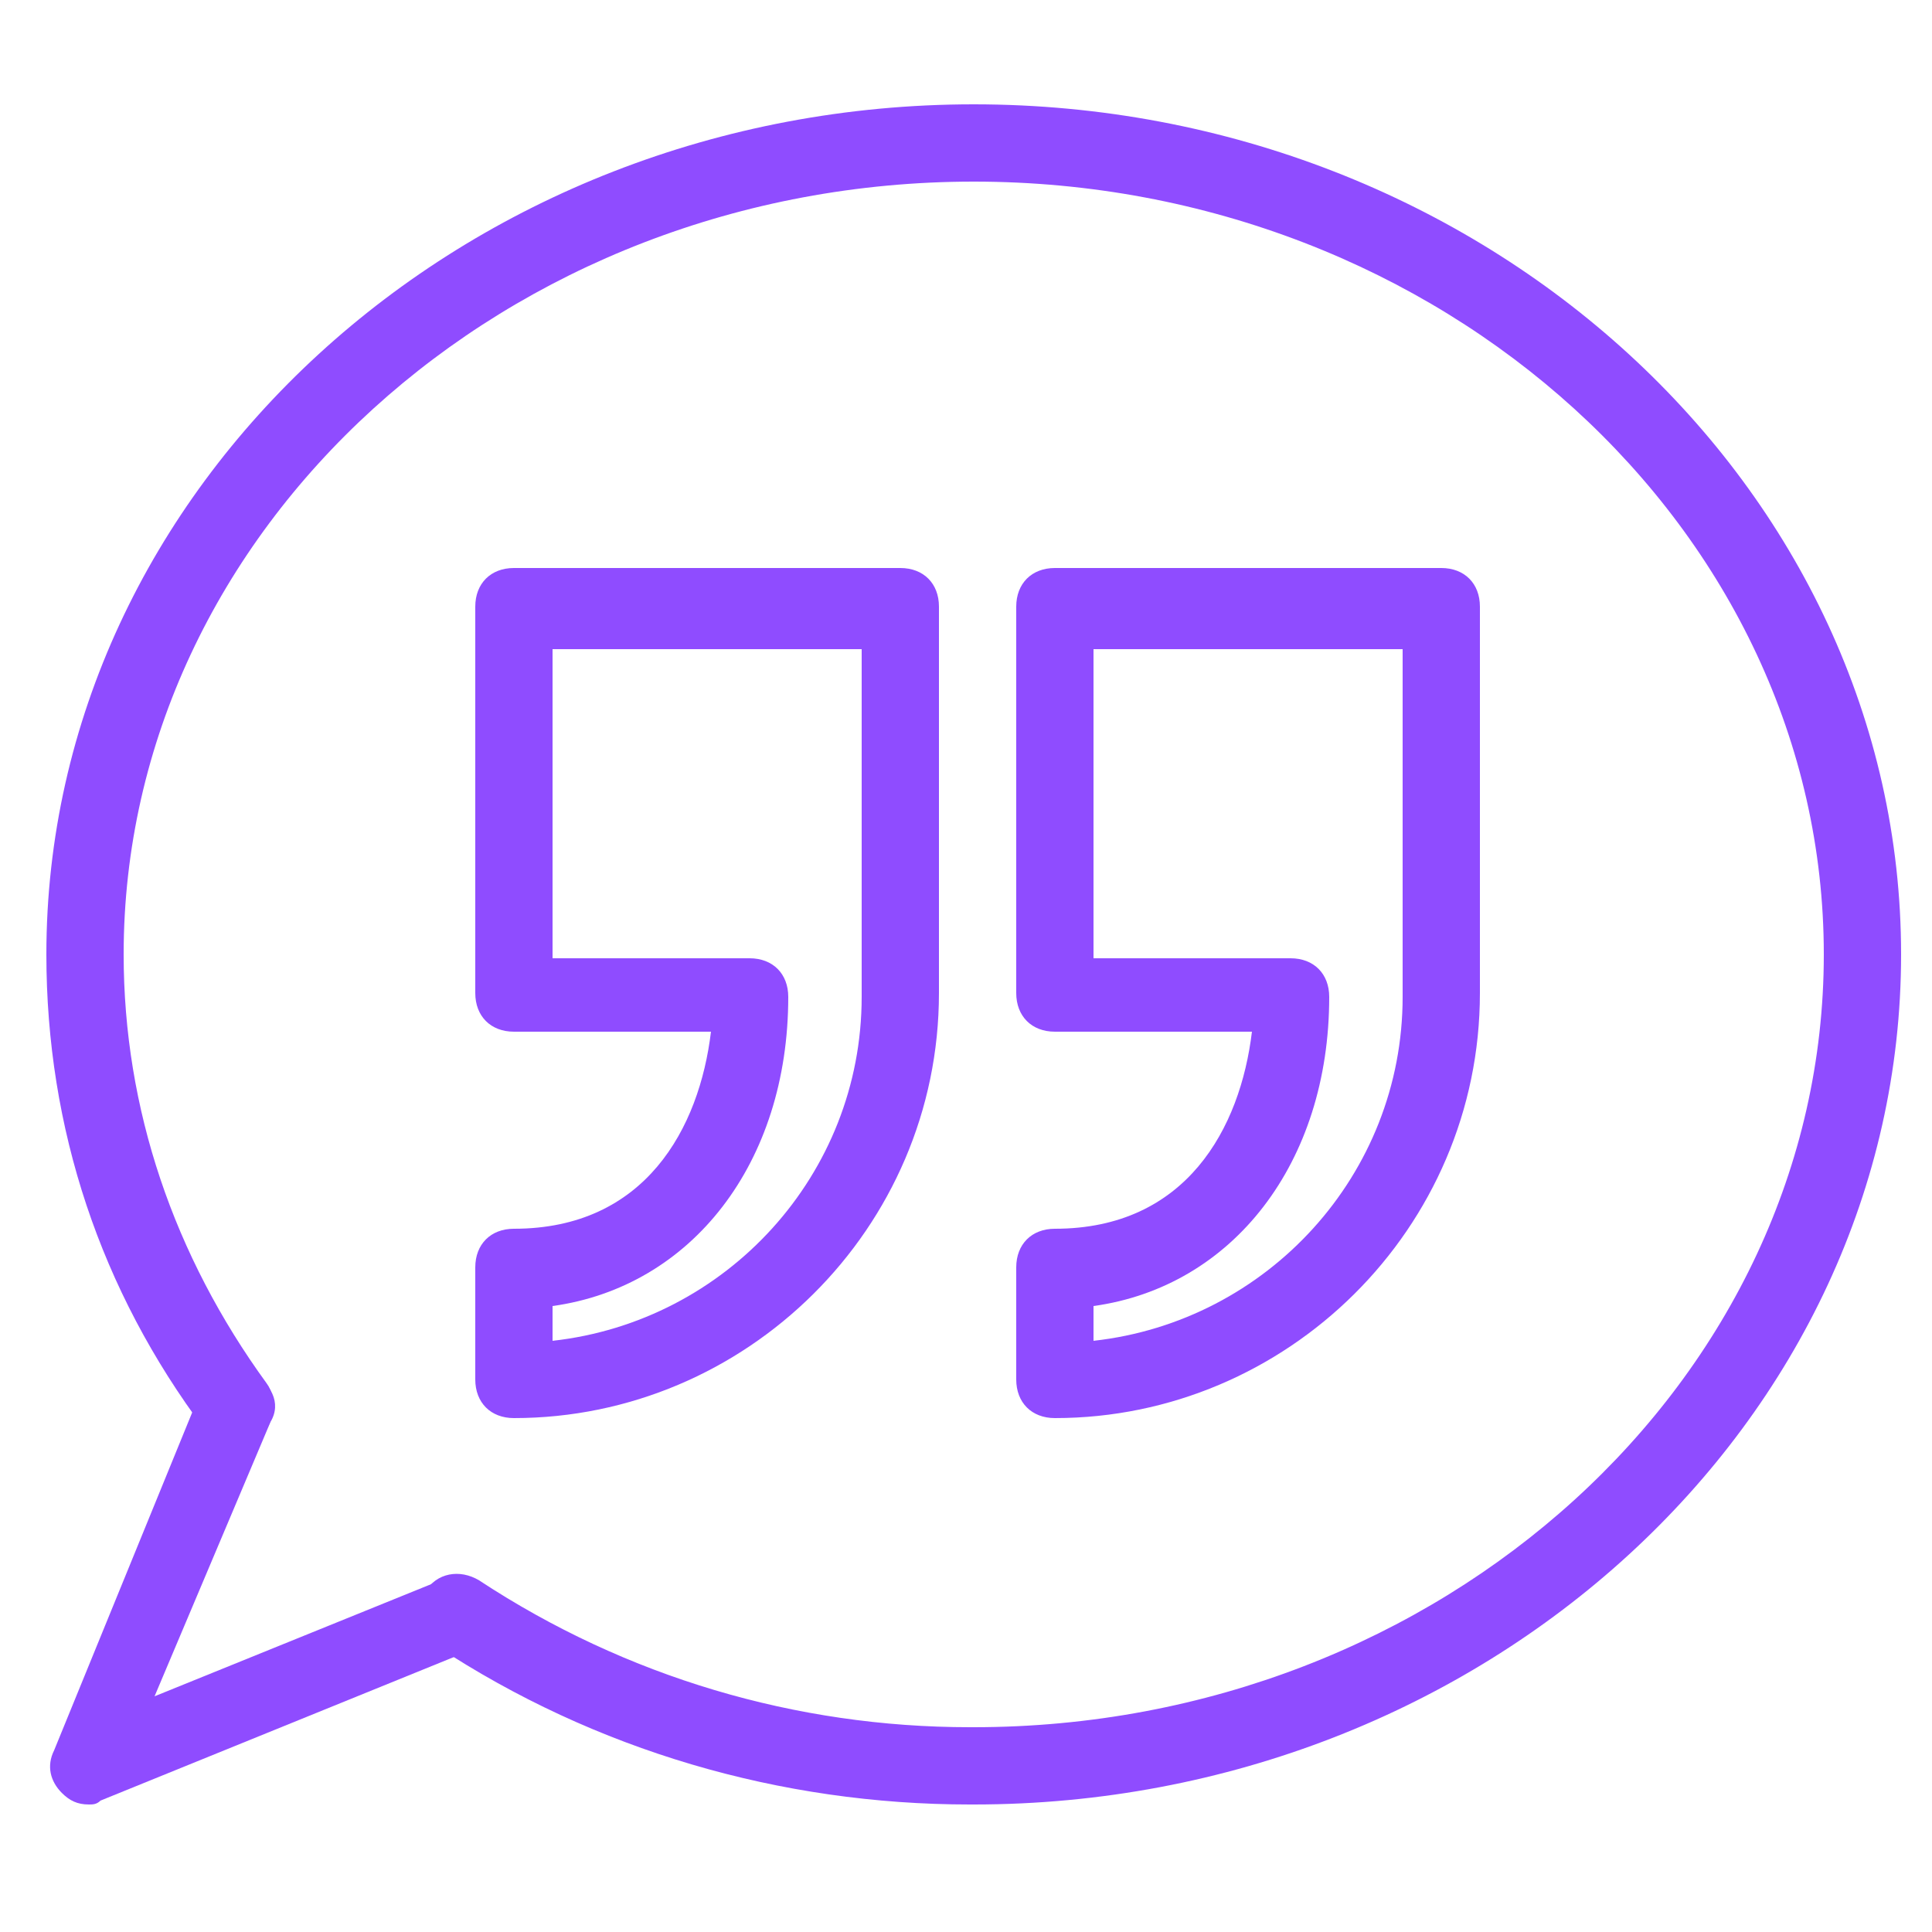
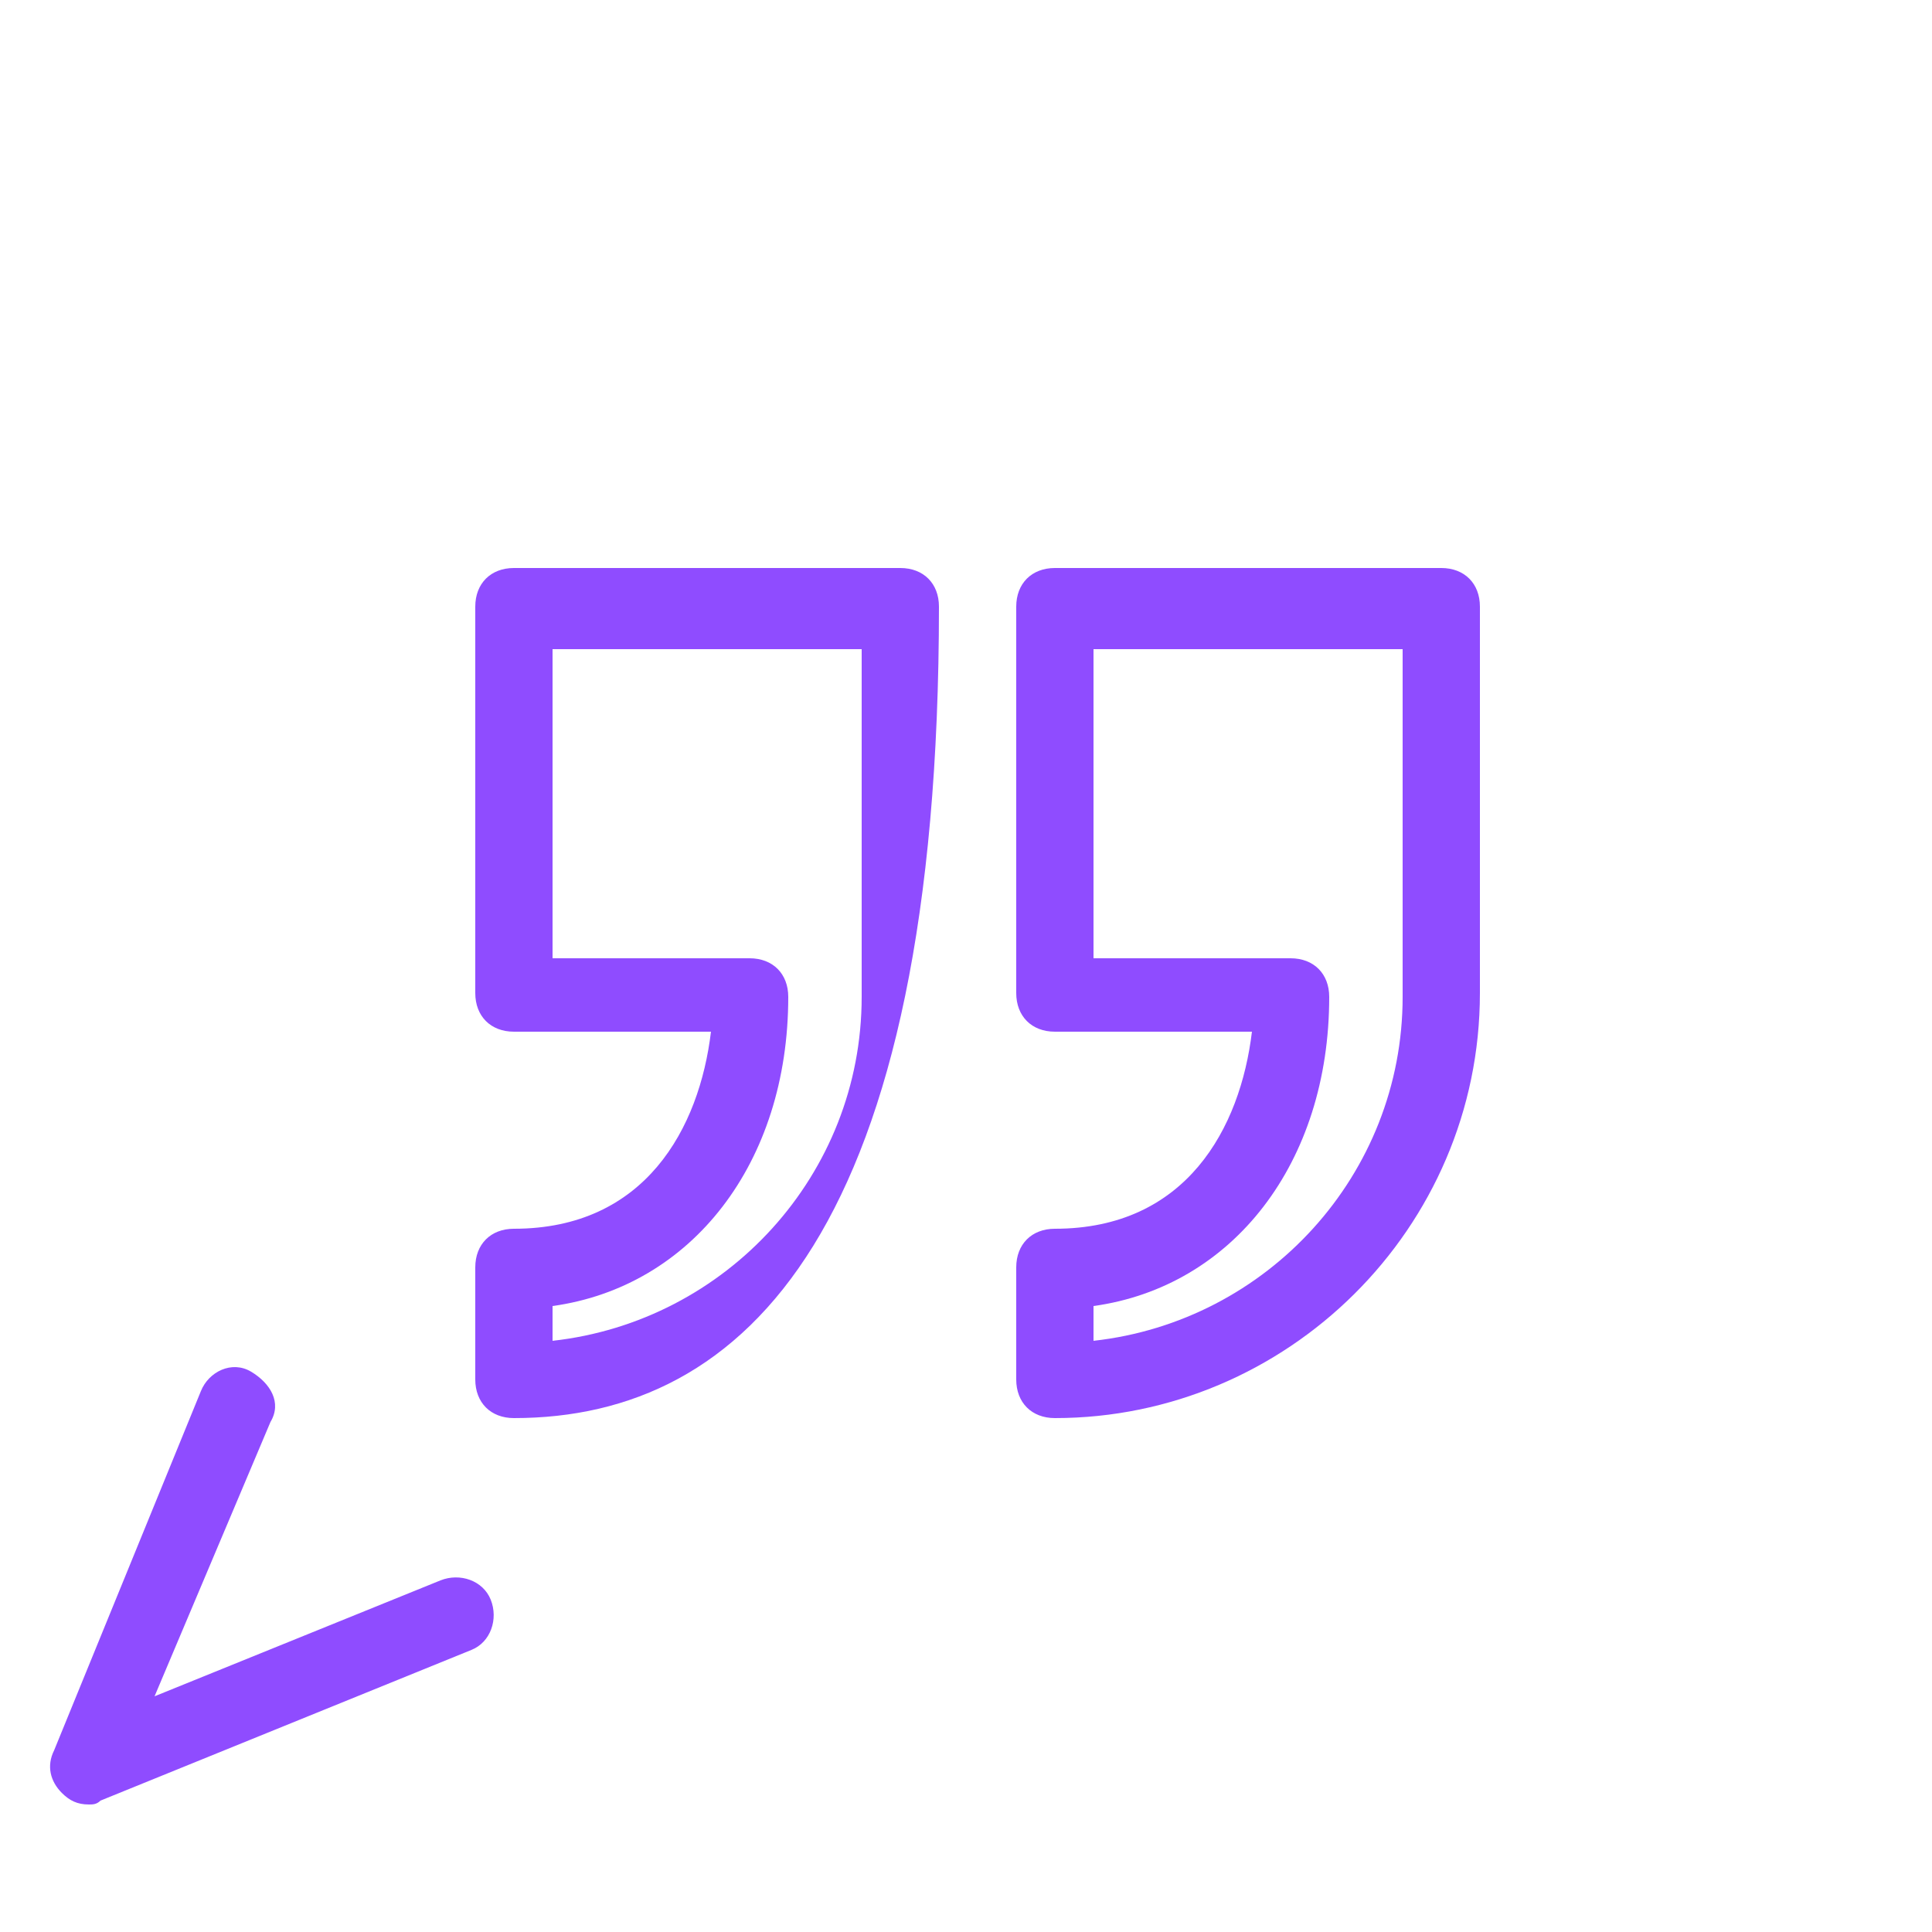
<svg xmlns="http://www.w3.org/2000/svg" version="1.1" id="Layer_1" x="0px" y="0px" width="50px" height="50px" viewBox="0 0 50 50" style="enable-background:new 0 0 50 50;" xml:space="preserve">
  <style type="text/css">
	.st0{fill:#8F4CFF;}
</style>
  <g id="Quote" transform="translate(1 1)">
-     <path class="st0" d="M24.1,45.7c-4.9,0-9.7-1.4-13.8-4.1c-0.5-0.3-0.6-0.9-0.3-1.4c0.3-0.5,0.9-0.6,1.4-0.3   c3.8,2.5,8.2,3.8,12.7,3.8c0,0,0.1,0,0.1,0c12.1,0,22-9,22-20c0-11-9.9-20-22-20s-22,9-22,20c0,4,1.3,7.8,3.7,11.1   c0.3,0.4,0.2,1.1-0.2,1.4c-0.4,0.3-1.1,0.2-1.4-0.2c-2.7-3.6-4.1-7.8-4.1-12.3c0-12.1,10.8-22,24-22s24,9.9,24,22s-10.8,22-24,22   C24.2,45.7,24.2,45.7,24.1,45.7z" />
    <path class="st0" d="M26.3,35.7c-0.6,0-1-0.4-1-1v-2.9c0-0.6,0.4-1,1-1c3.4,0,4.8-2.6,5.1-5.1h-5.1c-0.6,0-1-0.4-1-1v-10   c0-0.6,0.4-1,1-1h10c0.6,0,1,0.4,1,1v10C37.3,30.8,32.3,35.7,26.3,35.7z M27.3,32.8v0.9c4.5-0.5,8-4.3,8-8.9v-9h-8v8h5.1   c0.6,0,1,0.4,1,1C33.4,29.1,30.9,32.3,27.3,32.8z" />
-     <path class="st0" d="M12.3,35.7c-0.6,0-1-0.4-1-1v-2.9c0-0.6,0.4-1,1-1c3.4,0,4.8-2.6,5.1-5.1h-5.1c-0.6,0-1-0.4-1-1v-10   c0-0.6,0.4-1,1-1h10c0.6,0,1,0.4,1,1v10C23.3,30.8,18.3,35.7,12.3,35.7z M13.3,32.8v0.9c4.5-0.5,8-4.3,8-8.9v-9h-8v8h5.1   c0.6,0,1,0.4,1,1C19.4,29.1,16.9,32.3,13.3,32.8z" />
+     <path class="st0" d="M12.3,35.7c-0.6,0-1-0.4-1-1v-2.9c0-0.6,0.4-1,1-1c3.4,0,4.8-2.6,5.1-5.1h-5.1c-0.6,0-1-0.4-1-1v-10   c0-0.6,0.4-1,1-1h10c0.6,0,1,0.4,1,1C23.3,30.8,18.3,35.7,12.3,35.7z M13.3,32.8v0.9c4.5-0.5,8-4.3,8-8.9v-9h-8v8h5.1   c0.6,0,1,0.4,1,1C19.4,29.1,16.9,32.3,13.3,32.8z" />
    <path class="st0" d="M1.3,45.7c-0.3,0-0.5-0.1-0.7-0.3c-0.3-0.3-0.4-0.7-0.2-1.1L4.2,35c0.2-0.5,0.8-0.8,1.3-0.5s0.8,0.8,0.5,1.3   l-3,7.1l7.4-3c0.5-0.2,1.1,0,1.3,0.5c0.2,0.5,0,1.1-0.5,1.3l-9.6,3.9C1.5,45.7,1.4,45.7,1.3,45.7z" />
  </g>
</svg>